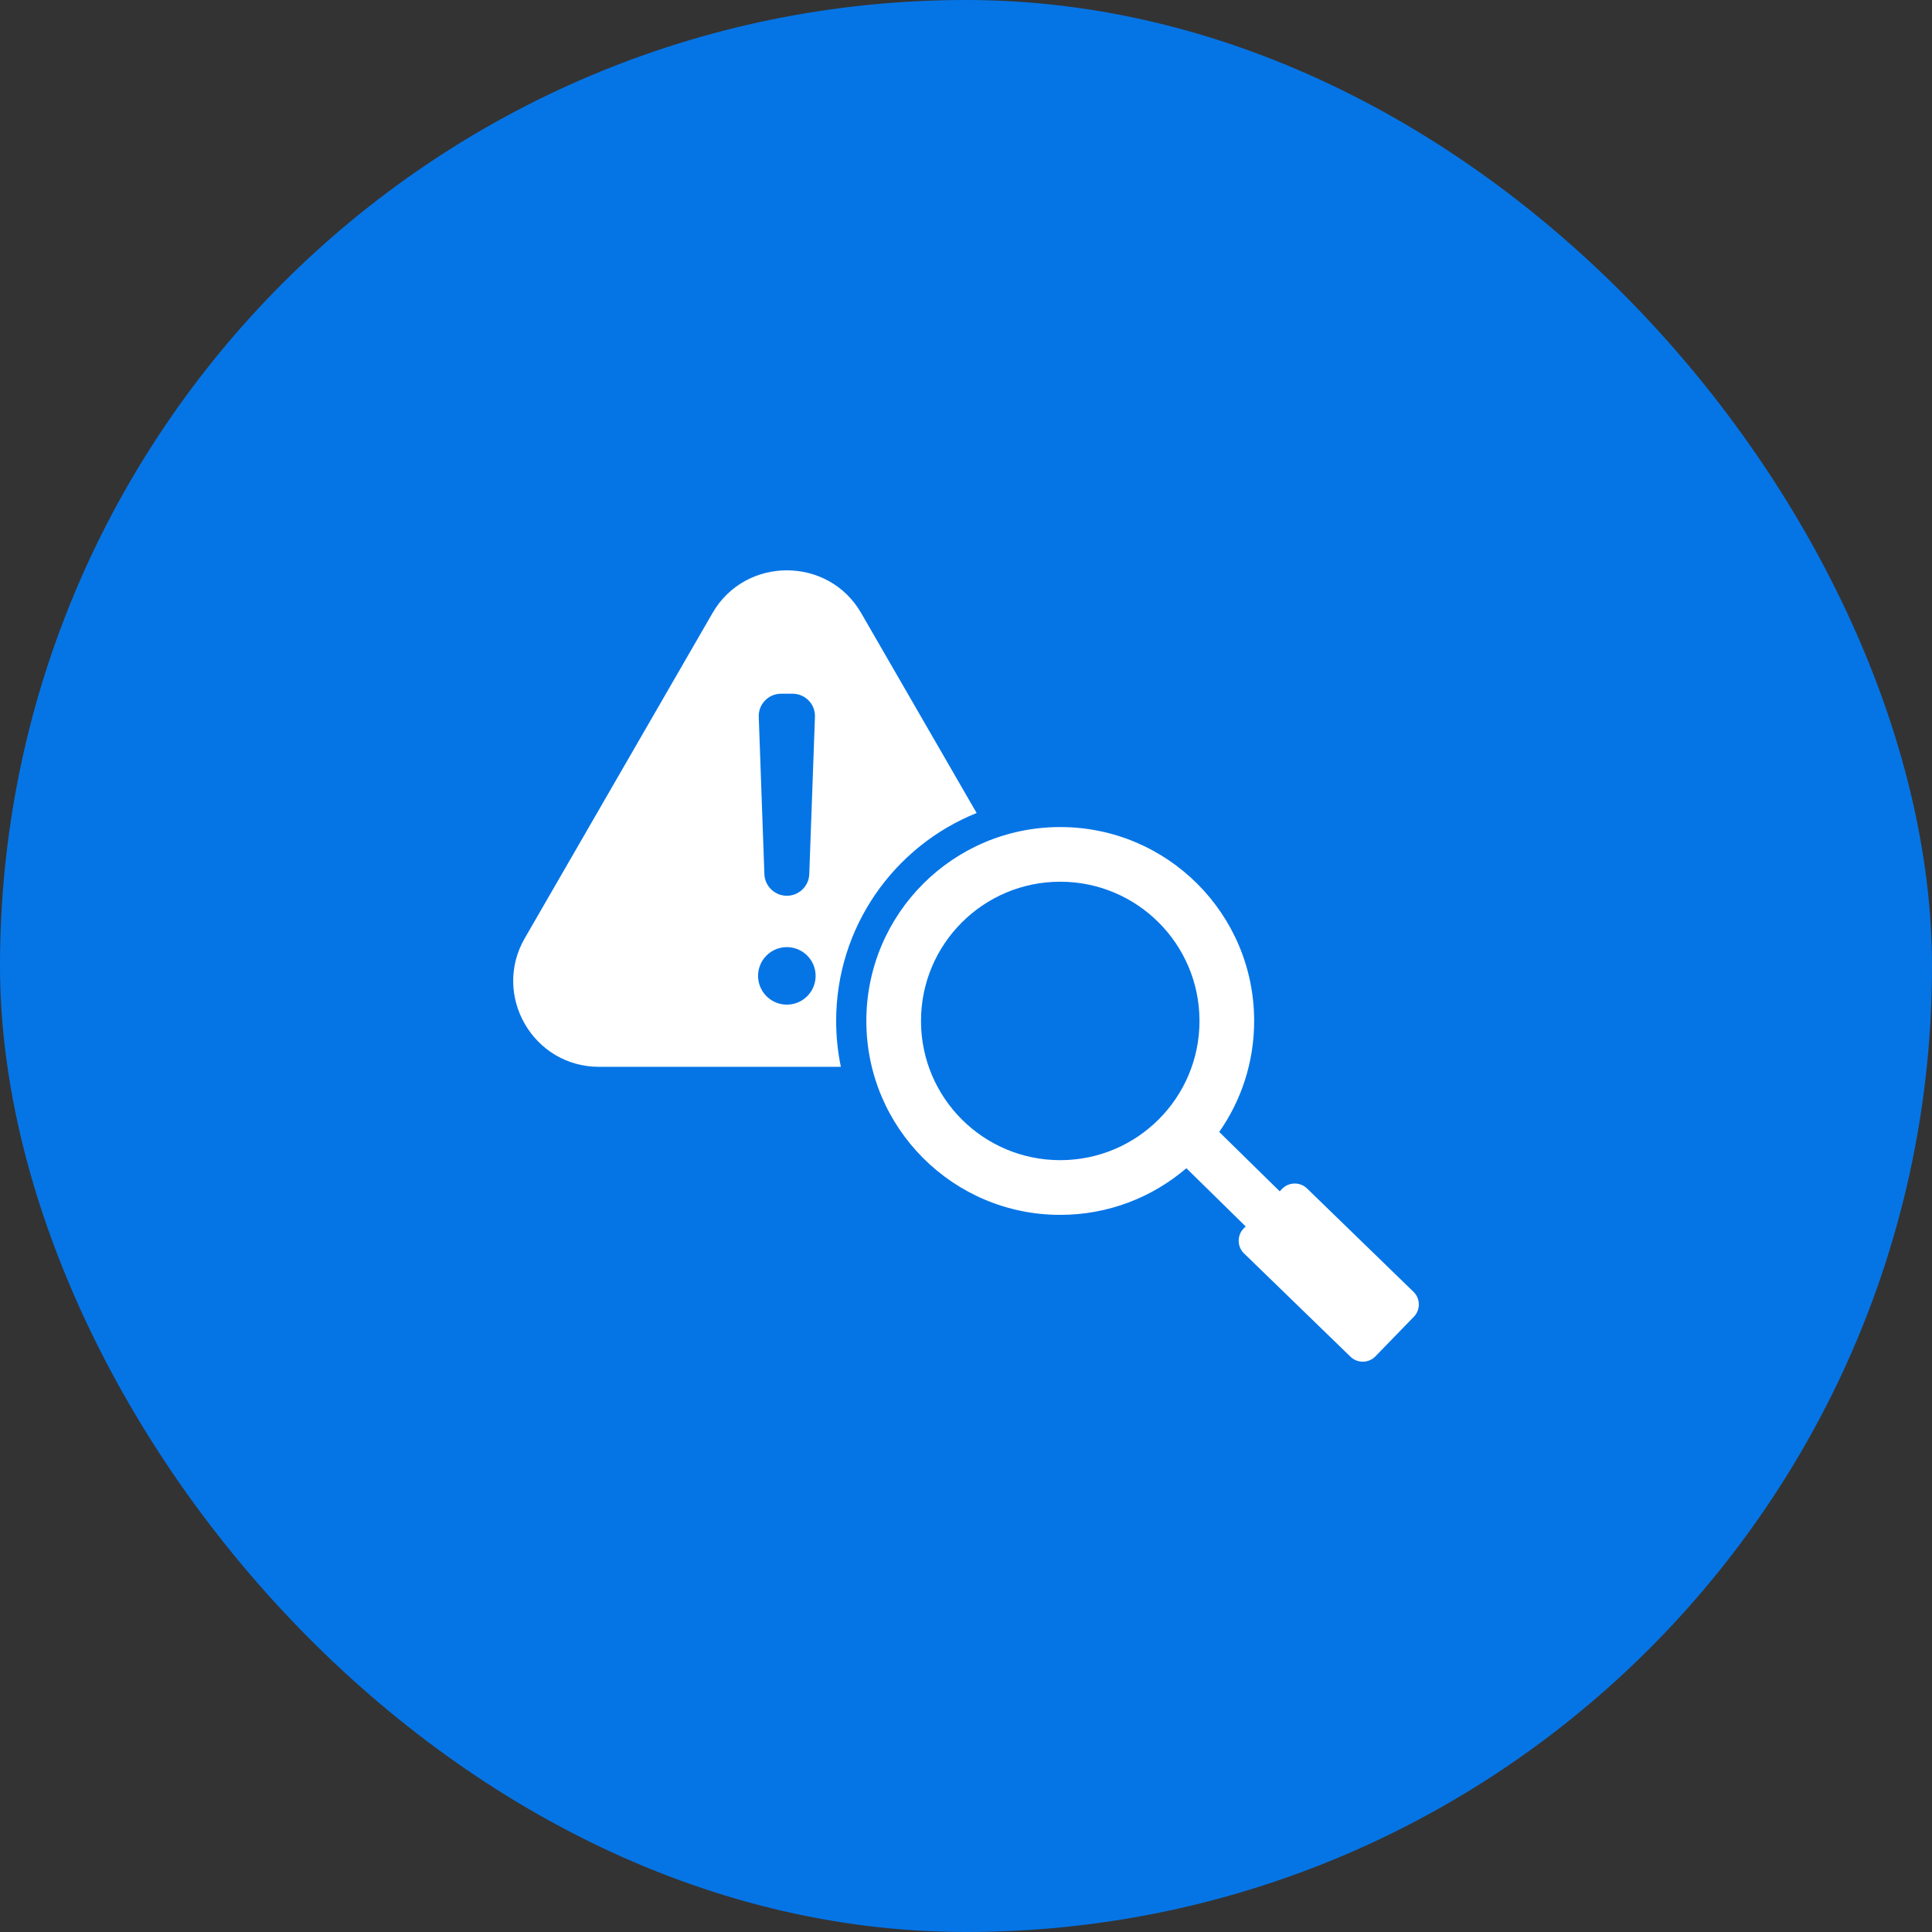
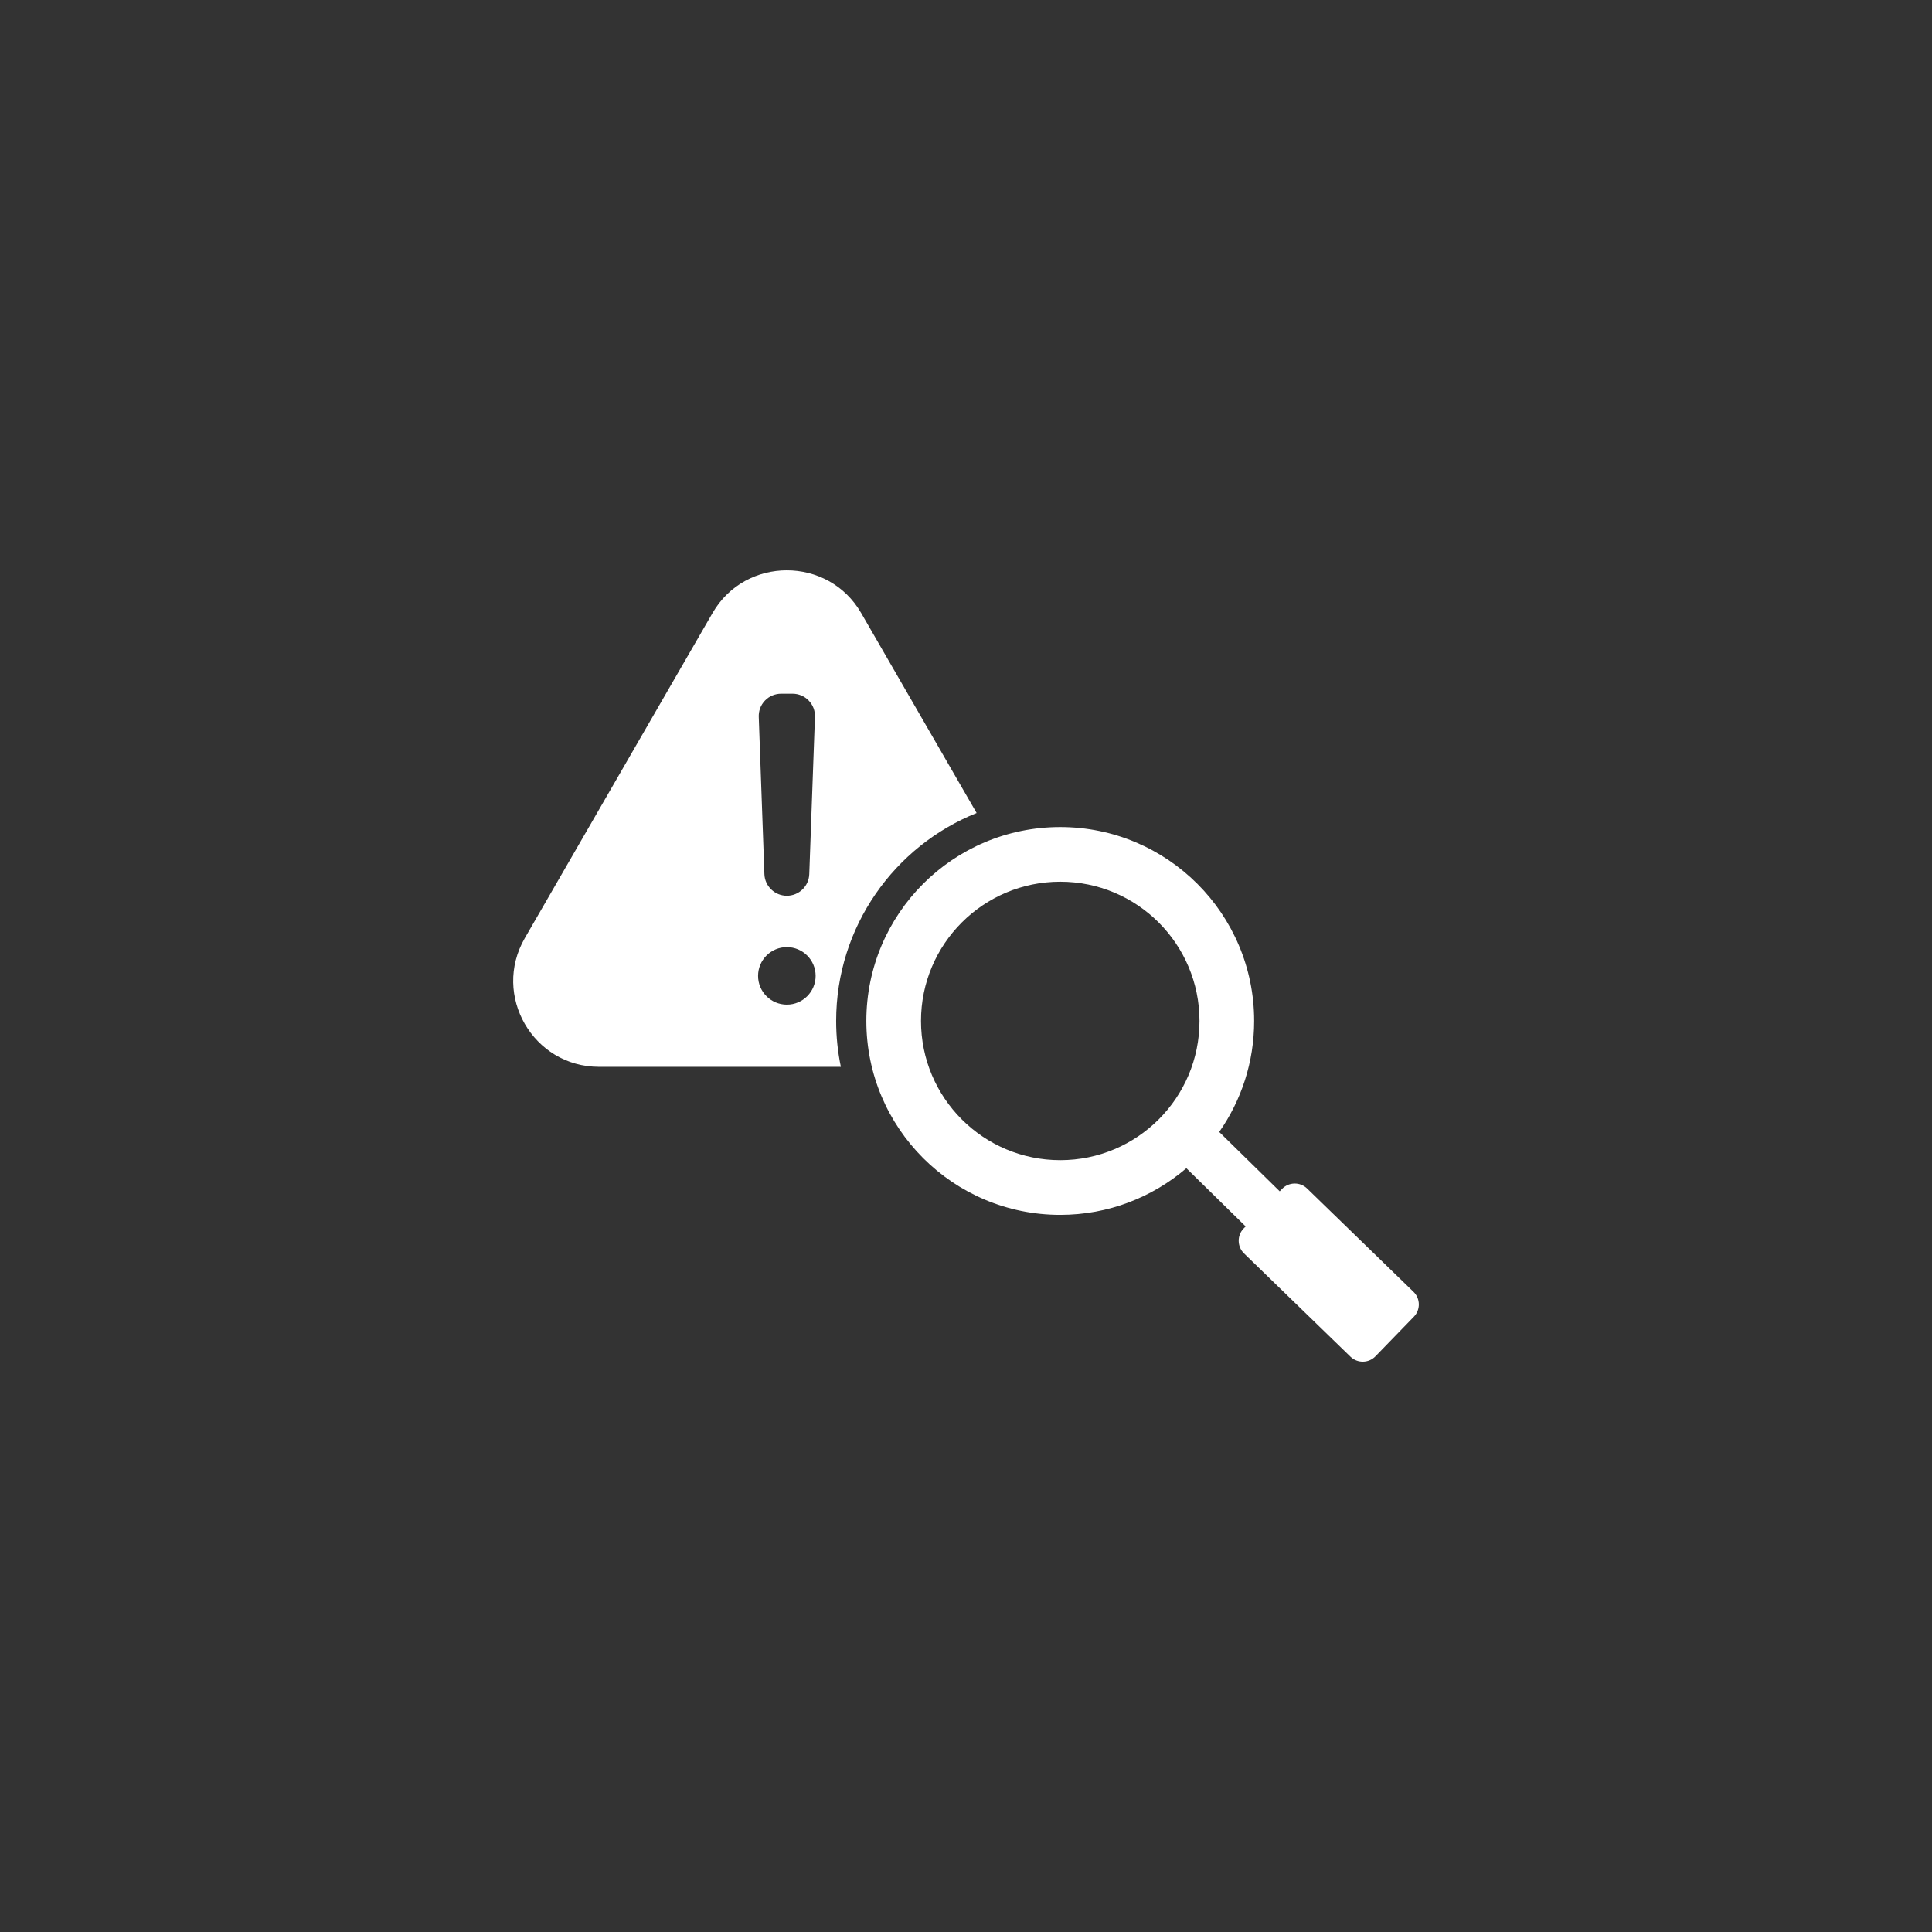
<svg xmlns="http://www.w3.org/2000/svg" width="48" height="48" viewBox="0 0 48 48" fill="none">
  <rect x="0" y="0" width="48" height="48" fill="#333333" stroke="none" />
-   <rect width="48" height="48" rx="24" fill="#0575E6" />
  <path fill-rule="evenodd" clip-rule="evenodd" d="M21.394 15.228L24.264 20.199C22.218 21.022 20.774 23.025 20.774 25.365C20.774 25.756 20.814 26.137 20.891 26.505H14.883C13.244 26.505 12.219 24.728 13.038 23.309L17.704 15.228C18.519 13.817 20.579 13.817 21.394 15.228ZM26.341 20.548C23.681 20.548 21.524 22.704 21.524 25.365C21.524 28.026 23.681 30.183 26.341 30.183C27.538 30.183 28.632 29.746 29.475 29.024L30.948 30.47L30.898 30.521C30.73 30.694 30.735 30.973 30.907 31.14L33.553 33.708C33.726 33.875 34.005 33.871 34.172 33.698L35.127 32.714C35.295 32.541 35.291 32.262 35.118 32.095L32.473 29.527C32.3 29.36 32.021 29.364 31.853 29.537L31.794 29.598L30.291 28.123C30.838 27.342 31.159 26.391 31.159 25.365C31.159 22.704 29.002 20.548 26.341 20.548ZM26.341 21.906C24.431 21.906 22.882 23.455 22.882 25.365C22.882 27.276 24.431 28.824 26.341 28.824C28.252 28.824 29.801 27.276 29.801 25.365C29.801 23.455 28.252 21.906 26.341 21.906ZM19.549 23.531C19.154 23.531 18.834 23.851 18.834 24.245C18.834 24.64 19.154 24.96 19.549 24.96C19.944 24.96 20.264 24.64 20.264 24.245C20.264 23.851 19.944 23.531 19.549 23.531ZM19.549 22.255C19.849 22.255 20.096 22.017 20.106 21.718L20.247 17.813C20.25 17.738 20.238 17.663 20.212 17.593C20.185 17.523 20.144 17.459 20.092 17.405C20.04 17.351 19.978 17.308 19.908 17.279C19.839 17.25 19.765 17.235 19.69 17.235H19.408C19.333 17.235 19.259 17.25 19.189 17.279C19.12 17.308 19.058 17.351 19.006 17.405C18.954 17.459 18.913 17.523 18.886 17.593C18.86 17.663 18.848 17.738 18.851 17.813L18.991 21.718C19.002 22.017 19.249 22.255 19.549 22.255Z" fill="white" />
</svg>